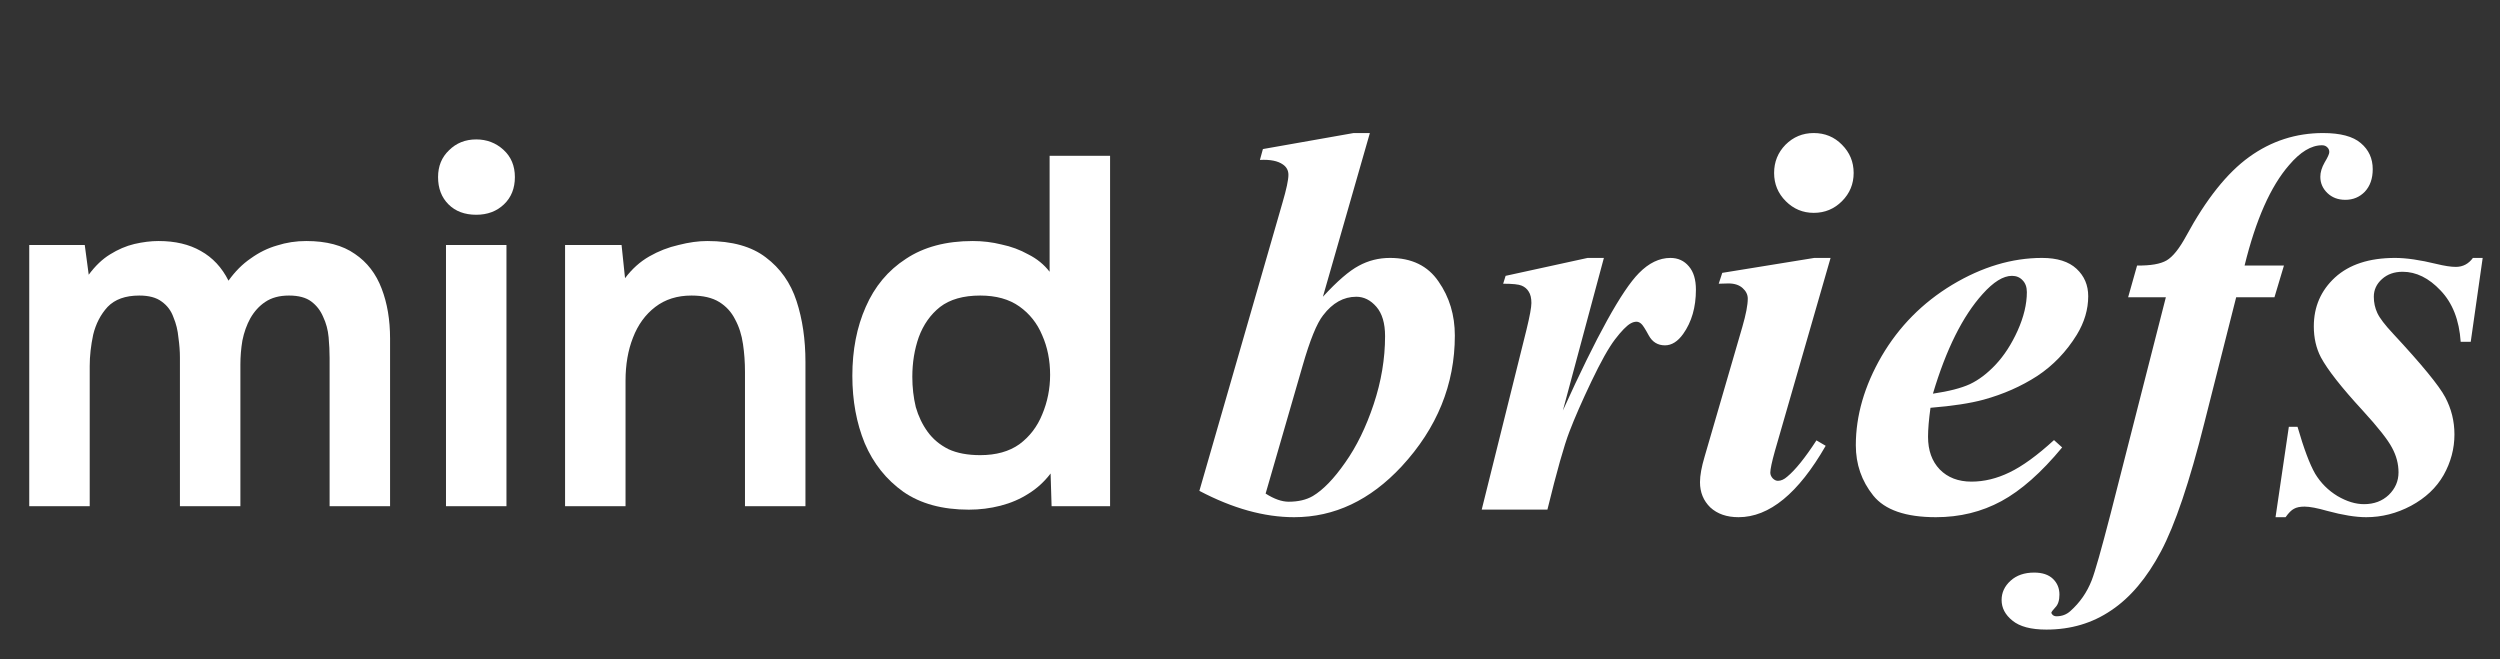
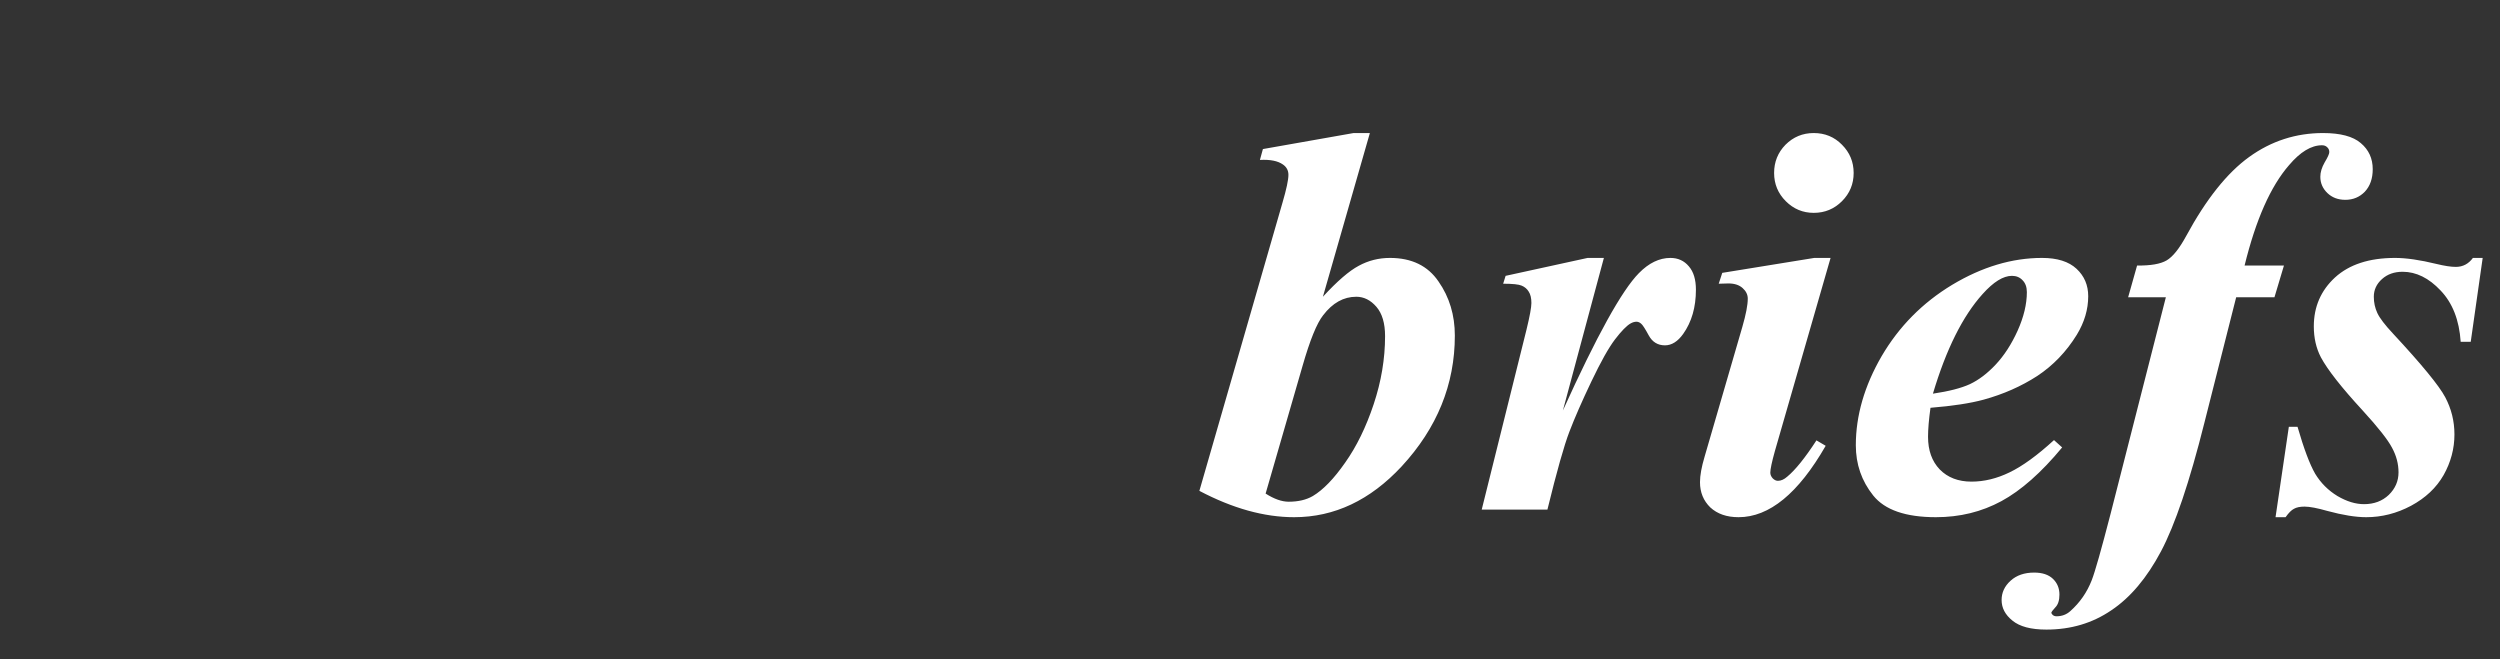
<svg xmlns="http://www.w3.org/2000/svg" width="417" height="110" viewBox="0 0 417 110" fill="none">
  <rect x="0" y="0" width="417" height="110" fill="#333333" stroke="none" />
-   <path d="M4.878 84.434V40.864H14.137L14.799 45.825C15.901 44.337 17.086 43.207 18.354 42.435C19.676 41.609 21.027 41.03 22.405 40.699C23.838 40.368 25.188 40.203 26.456 40.203C29.211 40.203 31.554 40.754 33.483 41.857C35.467 42.959 37.01 44.612 38.113 46.817C39.215 45.274 40.455 44.034 41.833 43.097C43.211 42.105 44.671 41.388 46.215 40.947C47.758 40.451 49.384 40.203 51.092 40.203C54.454 40.203 57.155 40.92 59.194 42.353C61.234 43.731 62.722 45.66 63.659 48.14C64.596 50.565 65.064 53.348 65.064 56.49V84.434H54.978V59.714C54.978 58.612 54.923 57.454 54.813 56.242C54.702 55.029 54.399 53.899 53.903 52.852C53.462 51.805 52.801 50.951 51.919 50.289C51.037 49.628 49.797 49.297 48.199 49.297C46.6 49.297 45.278 49.656 44.23 50.372C43.238 51.033 42.412 51.943 41.75 53.1C41.144 54.203 40.703 55.443 40.427 56.821C40.207 58.143 40.097 59.466 40.097 60.789V84.434H30.011V59.632C30.011 58.584 29.928 57.482 29.762 56.325C29.652 55.112 29.377 53.982 28.936 52.935C28.55 51.833 27.889 50.951 26.952 50.289C26.07 49.628 24.83 49.297 23.231 49.297C20.916 49.297 19.153 49.931 17.94 51.199C16.783 52.466 15.984 54.01 15.543 55.828C15.157 57.647 14.964 59.383 14.964 61.037V84.434H4.878ZM74.391 84.434V40.864H84.478V84.434H74.391ZM79.435 35.822C77.505 35.822 75.962 35.243 74.805 34.085C73.647 32.928 73.069 31.412 73.069 29.538C73.069 27.719 73.675 26.231 74.888 25.074C76.1 23.861 77.616 23.255 79.435 23.255C81.198 23.255 82.714 23.834 83.982 24.991C85.249 26.149 85.883 27.664 85.883 29.538C85.883 31.412 85.277 32.928 84.064 34.085C82.852 35.243 81.308 35.822 79.435 35.822ZM94.253 84.434V40.864H103.677L104.256 46.404C105.414 44.86 106.764 43.648 108.307 42.766C109.85 41.884 111.476 41.25 113.185 40.864C114.893 40.424 116.492 40.203 117.98 40.203C122.114 40.203 125.365 41.113 127.735 42.931C130.16 44.75 131.869 47.175 132.861 50.207C133.853 53.238 134.349 56.628 134.349 60.376V84.434H124.263V62.029C124.263 60.431 124.153 58.887 123.932 57.399C123.712 55.856 123.271 54.478 122.61 53.266C122.003 52.053 121.122 51.089 119.964 50.372C118.807 49.656 117.263 49.297 115.334 49.297C112.964 49.297 110.953 49.931 109.299 51.199C107.646 52.466 106.406 54.175 105.579 56.325C104.752 58.419 104.339 60.816 104.339 63.517V84.434H94.253ZM161.599 85.012C157.19 85.012 153.552 84.02 150.686 82.036C147.82 79.997 145.671 77.296 144.238 73.934C142.86 70.572 142.171 66.824 142.171 62.69C142.171 58.391 142.915 54.561 144.403 51.199C145.891 47.782 148.124 45.108 151.1 43.179C154.076 41.195 157.796 40.203 162.261 40.203C163.914 40.203 165.513 40.396 167.056 40.782C168.654 41.113 170.142 41.664 171.52 42.435C172.953 43.152 174.138 44.116 175.075 45.329V25.983H185.161V84.434H175.406L175.24 78.977C174.193 80.355 172.953 81.485 171.52 82.367C170.142 83.249 168.599 83.91 166.89 84.351C165.182 84.792 163.418 85.012 161.599 85.012ZM163.501 75.918C166.146 75.918 168.323 75.312 170.032 74.099C171.741 72.832 173.008 71.178 173.835 69.139C174.717 67.045 175.158 64.84 175.158 62.525C175.158 60.1 174.717 57.895 173.835 55.911C173.008 53.927 171.741 52.329 170.032 51.116C168.323 49.904 166.146 49.297 163.501 49.297C160.69 49.297 158.458 49.931 156.804 51.199C155.206 52.466 154.021 54.148 153.249 56.242C152.533 58.281 152.175 60.486 152.175 62.856C152.175 64.62 152.367 66.3 152.753 67.899C153.194 69.442 153.856 70.82 154.737 72.032C155.619 73.245 156.777 74.21 158.21 74.926C159.643 75.588 161.406 75.918 163.501 75.918Z" fill="white" />
  <path d="M228.494 22.192L220.66 49.498C223.045 46.901 225.037 45.181 226.637 44.335C228.237 43.46 229.973 43.022 231.845 43.022C235.467 43.022 238.169 44.335 239.95 46.962C241.762 49.558 242.667 52.562 242.667 55.973C242.667 64.124 239.709 71.4 233.792 77.8C228.539 83.445 222.562 86.268 215.86 86.268C210.878 86.268 205.61 84.804 200.056 81.875L213.912 33.83C214.577 31.566 214.909 30.011 214.909 29.166C214.909 28.441 214.607 27.867 214.003 27.445C213.158 26.841 211.875 26.584 210.154 26.675L210.652 24.863L225.777 22.192H228.494ZM211.105 82.328C212.524 83.234 213.807 83.687 214.954 83.687C216.554 83.687 217.897 83.37 218.984 82.736C220.705 81.709 222.501 79.853 224.373 77.166C226.275 74.479 227.86 71.234 229.128 67.43C230.396 63.626 231.03 59.837 231.03 56.064C231.03 53.92 230.547 52.29 229.581 51.173C228.614 50.056 227.497 49.498 226.23 49.498C224.116 49.498 222.275 50.524 220.705 52.577C219.648 53.905 218.501 56.728 217.263 61.045L211.105 82.328ZM267.528 43.022L260.69 68.472C266.305 56.064 270.532 48.426 273.37 45.558C275.03 43.867 276.781 43.022 278.623 43.022C279.89 43.022 280.917 43.49 281.702 44.426C282.487 45.332 282.879 46.63 282.879 48.32C282.879 51.249 282.17 53.709 280.751 55.702C279.845 56.969 278.834 57.603 277.717 57.603C276.509 57.603 275.604 57.045 275 55.928C274.396 54.811 273.973 54.162 273.732 53.981C273.49 53.77 273.234 53.664 272.962 53.664C272.66 53.664 272.343 53.754 272.011 53.935C271.347 54.298 270.472 55.188 269.385 56.607C268.328 57.996 267.015 60.336 265.445 63.626C263.875 66.917 262.653 69.709 261.777 72.004C260.902 74.268 259.679 78.6 258.109 85H247.151L254.622 54.977C255.166 52.743 255.437 51.264 255.437 50.539C255.437 49.724 255.286 49.09 254.985 48.637C254.713 48.184 254.32 47.852 253.807 47.641C253.324 47.43 252.298 47.324 250.728 47.324L251.135 46.011L264.811 43.022H267.528ZM302.532 22.192C304.404 22.192 305.974 22.841 307.242 24.139C308.54 25.437 309.189 27.007 309.189 28.849C309.189 30.69 308.54 32.26 307.242 33.558C305.944 34.856 304.374 35.505 302.532 35.505C300.721 35.505 299.166 34.856 297.868 33.558C296.57 32.26 295.921 30.69 295.921 28.849C295.921 27.007 296.555 25.437 297.823 24.139C299.121 22.841 300.691 22.192 302.532 22.192ZM305.34 43.022L296.057 75.219C295.543 77.06 295.287 78.268 295.287 78.841C295.287 79.174 295.423 79.49 295.694 79.792C295.966 80.064 296.253 80.2 296.555 80.2C297.068 80.2 297.581 79.974 298.094 79.521C299.453 78.404 301.083 76.381 302.985 73.453L304.525 74.358C299.966 82.298 295.121 86.268 289.989 86.268C288.026 86.268 286.457 85.725 285.279 84.638C284.132 83.521 283.558 82.117 283.558 80.426C283.558 79.309 283.815 77.891 284.328 76.17L290.623 54.524C291.226 52.441 291.528 50.871 291.528 49.815C291.528 49.151 291.242 48.562 290.668 48.049C290.094 47.535 289.309 47.279 288.313 47.279C287.86 47.279 287.317 47.294 286.683 47.324L287.272 45.513L302.623 43.022H305.34ZM322.004 68.019C321.732 69.981 321.597 71.596 321.597 72.864C321.597 75.128 322.246 76.939 323.544 78.298C324.872 79.656 326.638 80.336 328.842 80.336C330.955 80.336 333.068 79.823 335.182 78.796C337.325 77.77 339.801 75.974 342.608 73.407L343.967 74.63C340.495 78.826 337.114 81.815 333.823 83.596C330.533 85.377 326.895 86.268 322.91 86.268C317.868 86.268 314.381 85.06 312.449 82.645C310.517 80.23 309.551 77.438 309.551 74.268C309.551 69.317 310.985 64.366 313.853 59.415C316.751 54.464 320.676 50.494 325.627 47.505C330.608 44.517 335.604 43.022 340.616 43.022C343.152 43.022 345.069 43.626 346.367 44.834C347.665 46.041 348.314 47.566 348.314 49.407C348.314 51.611 347.68 53.754 346.412 55.837C344.661 58.675 342.457 60.97 339.801 62.721C337.144 64.441 334.17 65.754 330.88 66.66C328.676 67.264 325.717 67.717 322.004 68.019ZM322.412 65.664C325.068 65.272 327.121 64.743 328.57 64.079C330.049 63.385 331.483 62.298 332.872 60.819C334.291 59.309 335.514 57.422 336.54 55.158C337.567 52.864 338.08 50.72 338.08 48.728C338.08 47.883 337.838 47.218 337.355 46.736C336.902 46.252 336.314 46.011 335.589 46.011C334.14 46.011 332.51 47.022 330.699 49.045C327.378 52.728 324.615 58.268 322.412 65.664ZM372.993 49.588L367.695 70.509C365.22 80.381 362.805 87.536 360.45 91.974C358.095 96.411 355.333 99.687 352.163 101.8C349.023 103.944 345.416 105.015 341.34 105.015C338.774 105.015 336.887 104.517 335.68 103.521C334.472 102.555 333.868 101.408 333.868 100.079C333.868 98.842 334.367 97.77 335.363 96.864C336.359 95.959 337.672 95.506 339.302 95.506C340.661 95.506 341.702 95.853 342.427 96.547C343.152 97.242 343.514 98.117 343.514 99.174C343.514 100.14 343.287 100.849 342.835 101.302C342.382 101.785 342.155 102.102 342.155 102.253L342.382 102.57C342.563 102.721 342.774 102.796 343.016 102.796C343.921 102.796 344.691 102.51 345.325 101.936C346.925 100.517 348.118 98.796 348.903 96.774C349.446 95.385 350.487 91.717 352.027 85.77L361.265 49.588H354.971L356.465 44.29C358.729 44.32 360.374 44.033 361.401 43.43C362.427 42.826 363.514 41.468 364.661 39.354C367.982 33.226 371.484 28.833 375.167 26.177C378.85 23.52 382.956 22.192 387.484 22.192C390.382 22.192 392.48 22.75 393.778 23.867C395.107 24.984 395.771 26.433 395.771 28.215C395.771 29.784 395.333 31.037 394.458 31.973C393.582 32.879 392.495 33.331 391.197 33.331C389.99 33.331 388.994 32.954 388.209 32.2C387.424 31.445 387.031 30.539 387.031 29.482C387.031 28.728 387.273 27.928 387.756 27.082C388.269 26.237 388.526 25.663 388.526 25.362C388.526 25.03 388.405 24.758 388.163 24.547C387.952 24.335 387.665 24.23 387.303 24.23C385.522 24.23 383.695 25.331 381.824 27.535C378.744 31.067 376.269 36.652 374.397 44.29H380.963L379.378 49.588H372.993ZM414.111 43.022L412.118 57.015H410.443C410.201 53.392 409.084 50.539 407.092 48.456C405.13 46.373 403.016 45.332 400.752 45.332C399.363 45.332 398.216 45.739 397.311 46.554C396.405 47.369 395.952 48.351 395.952 49.498C395.952 50.464 396.148 51.37 396.541 52.215C396.933 53.06 397.809 54.207 399.167 55.656C403.937 60.788 406.835 64.32 407.862 66.253C408.888 68.185 409.401 70.253 409.401 72.457C409.401 74.841 408.797 77.106 407.59 79.249C406.382 81.362 404.571 83.068 402.156 84.366C399.771 85.634 397.28 86.268 394.684 86.268C392.933 86.268 390.775 85.921 388.209 85.226C386.518 84.743 385.25 84.502 384.405 84.502C383.65 84.502 383.061 84.623 382.639 84.864C382.216 85.076 381.748 85.543 381.235 86.268H379.559L381.778 71.189H383.227C384.284 74.841 385.265 77.453 386.171 79.023C387.107 80.562 388.344 81.8 389.884 82.736C391.424 83.641 392.903 84.094 394.322 84.094C395.982 84.094 397.356 83.581 398.443 82.555C399.529 81.498 400.073 80.245 400.073 78.796C400.073 77.377 399.711 76.004 398.986 74.675C398.292 73.347 396.662 71.279 394.095 68.472C390.563 64.638 388.239 61.679 387.122 59.596C386.337 58.087 385.944 56.366 385.944 54.434C385.944 51.173 387.122 48.456 389.477 46.283C391.861 44.109 395.197 43.022 399.484 43.022C401.356 43.022 403.65 43.354 406.367 44.018C407.726 44.35 408.813 44.517 409.628 44.517C410.805 44.517 411.756 44.018 412.481 43.022H414.111Z" fill="white" />
</svg>